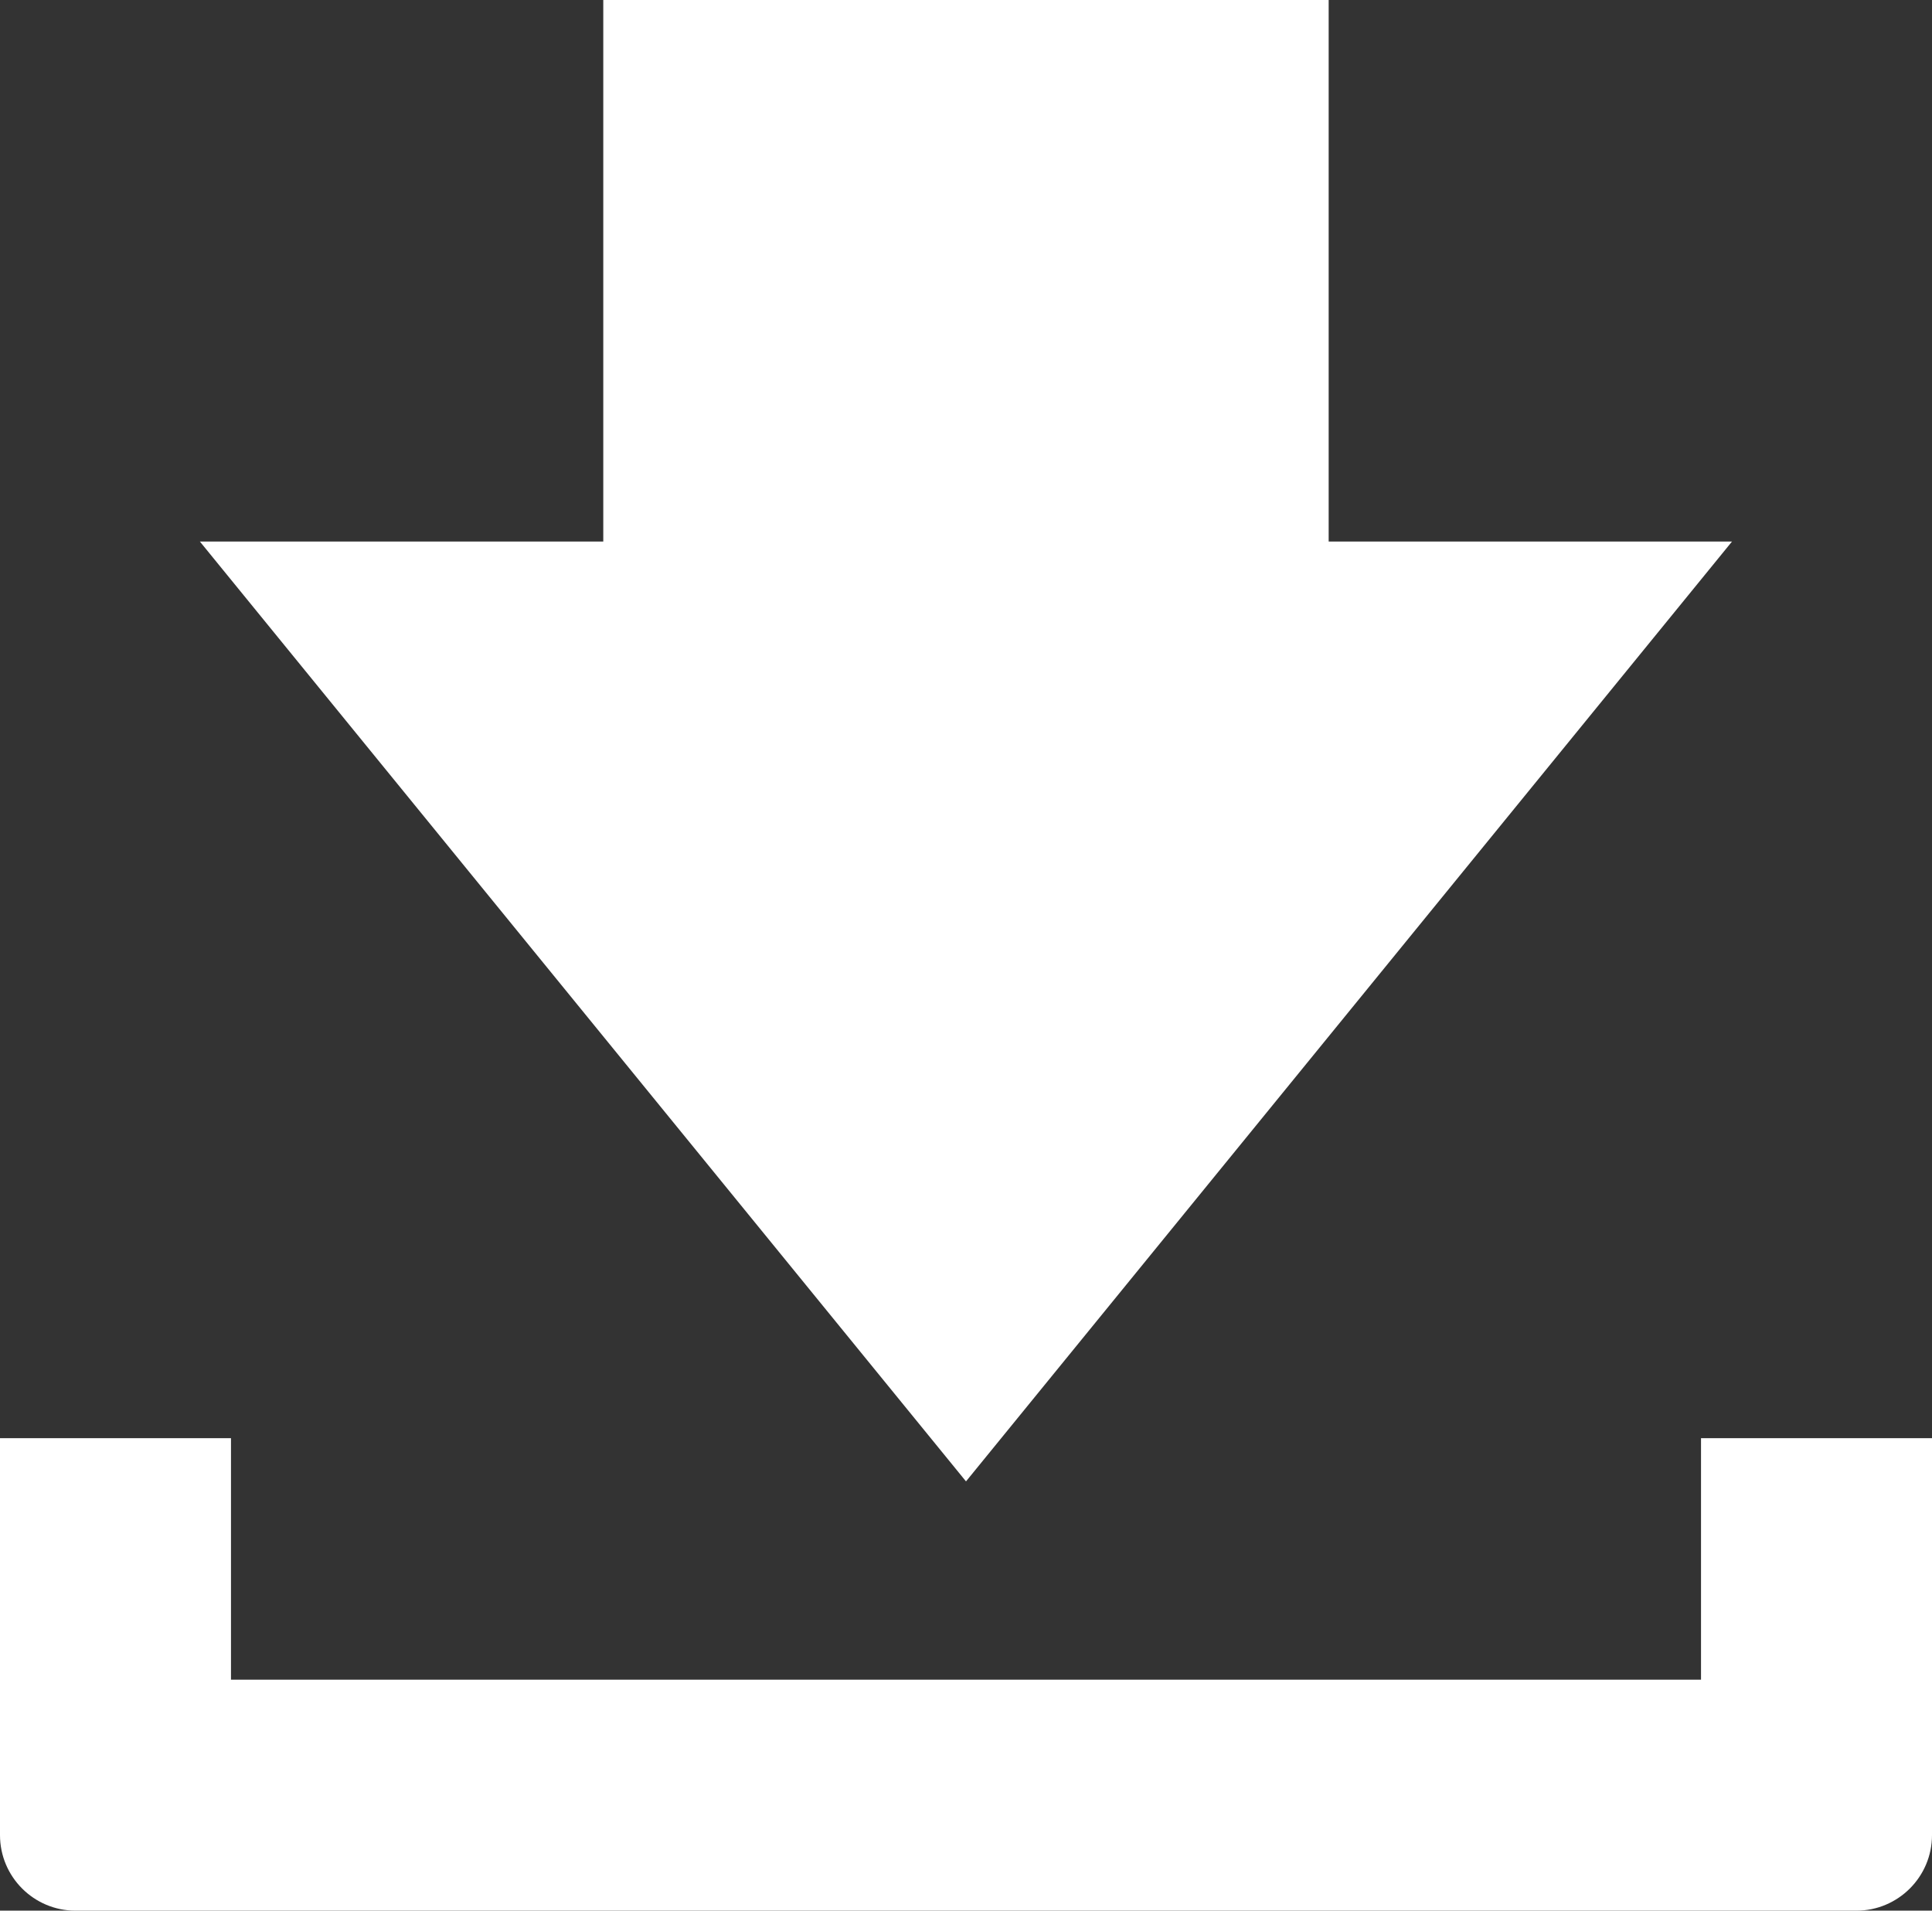
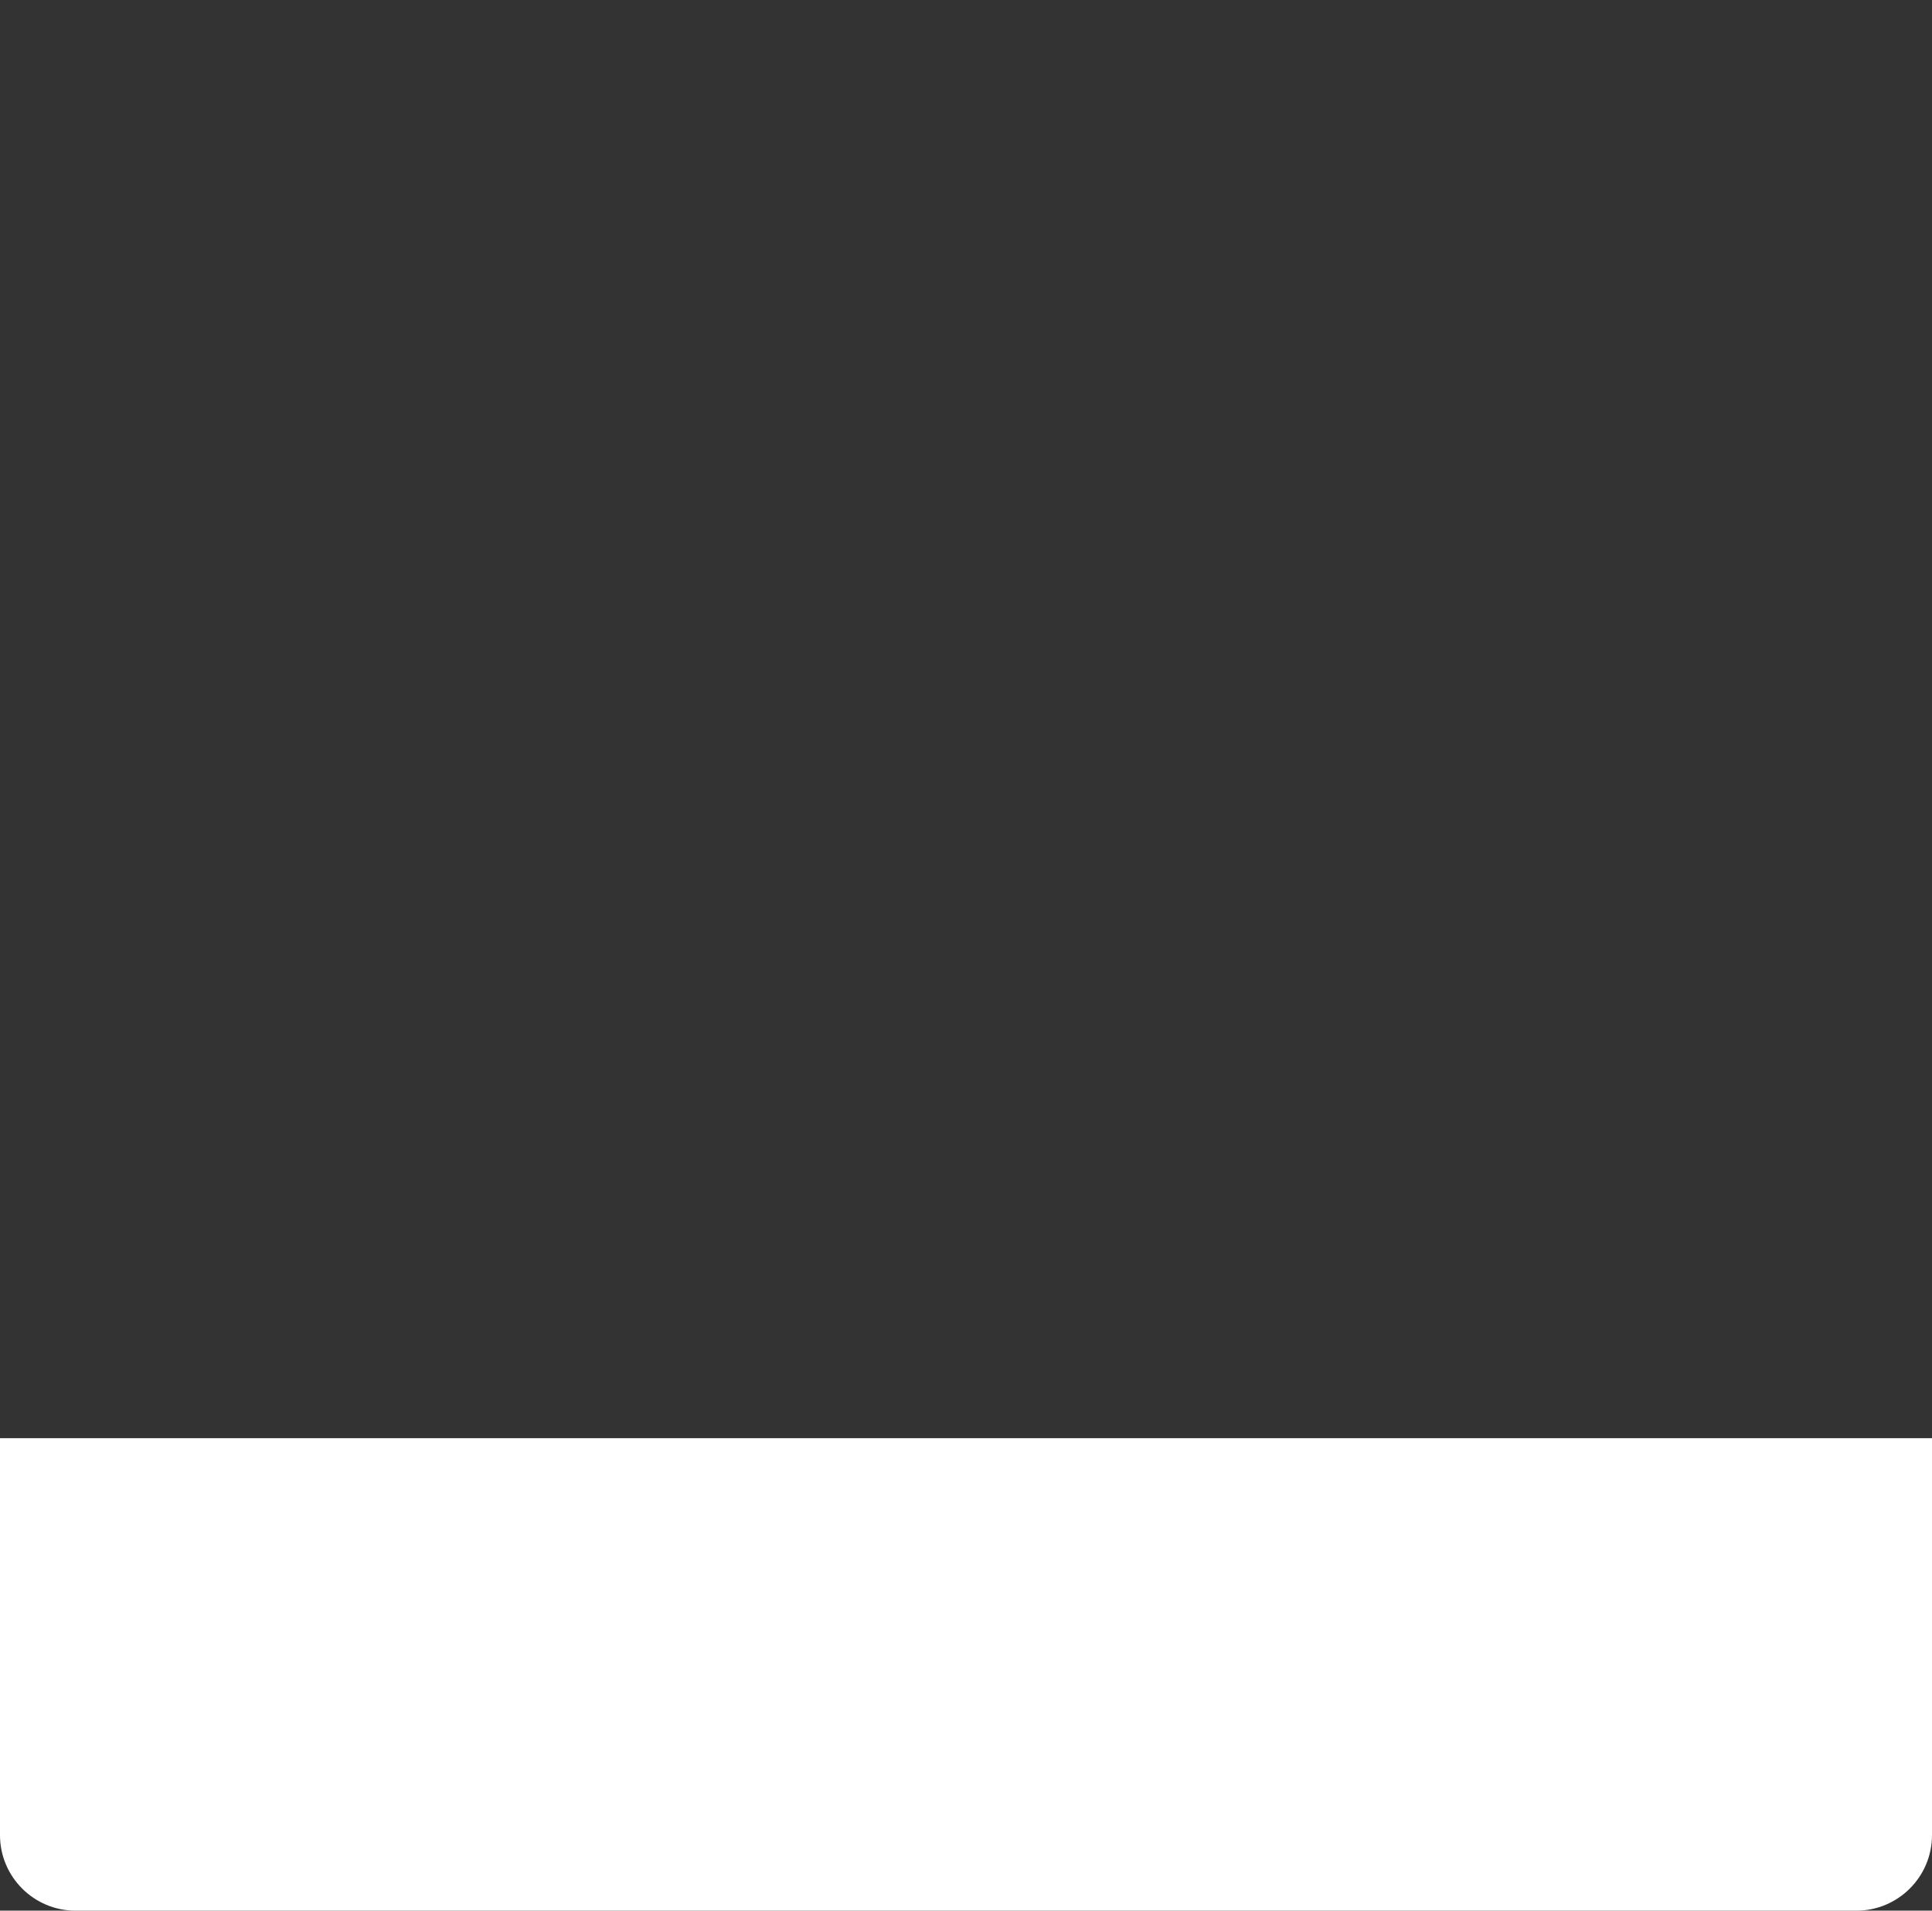
<svg xmlns="http://www.w3.org/2000/svg" version="1.1" x="0px" y="0px" width="34.536px" height="34.157px" viewBox="0 0 34.536 34.157" style="enable-background:new 0 0 34.536 34.157;" xml:space="preserve">
  <rect x="0" y="0" width="34.536" height="34.157" fill="#333333" stroke="none" />
  <style type="text/css">
	.st0{fill:#FFFFFF;}
</style>
  <defs>
</defs>
  <g>
-     <path class="st0" d="M30.407,25.71v4.318H4.129V25.71H0v7.096c0,0.746,0.605,1.351,1.351,1.351h31.833   c0.746,0,1.352-0.605,1.352-1.351V25.71H30.407z" />
-     <polygon class="st0" points="23.751,9.681 23.751,0 10.784,0 10.784,9.681 3.573,9.681 17.268,26.483 30.961,9.681  " />
+     <path class="st0" d="M30.407,25.71H4.129V25.71H0v7.096c0,0.746,0.605,1.351,1.351,1.351h31.833   c0.746,0,1.352-0.605,1.352-1.351V25.71H30.407z" />
  </g>
</svg>